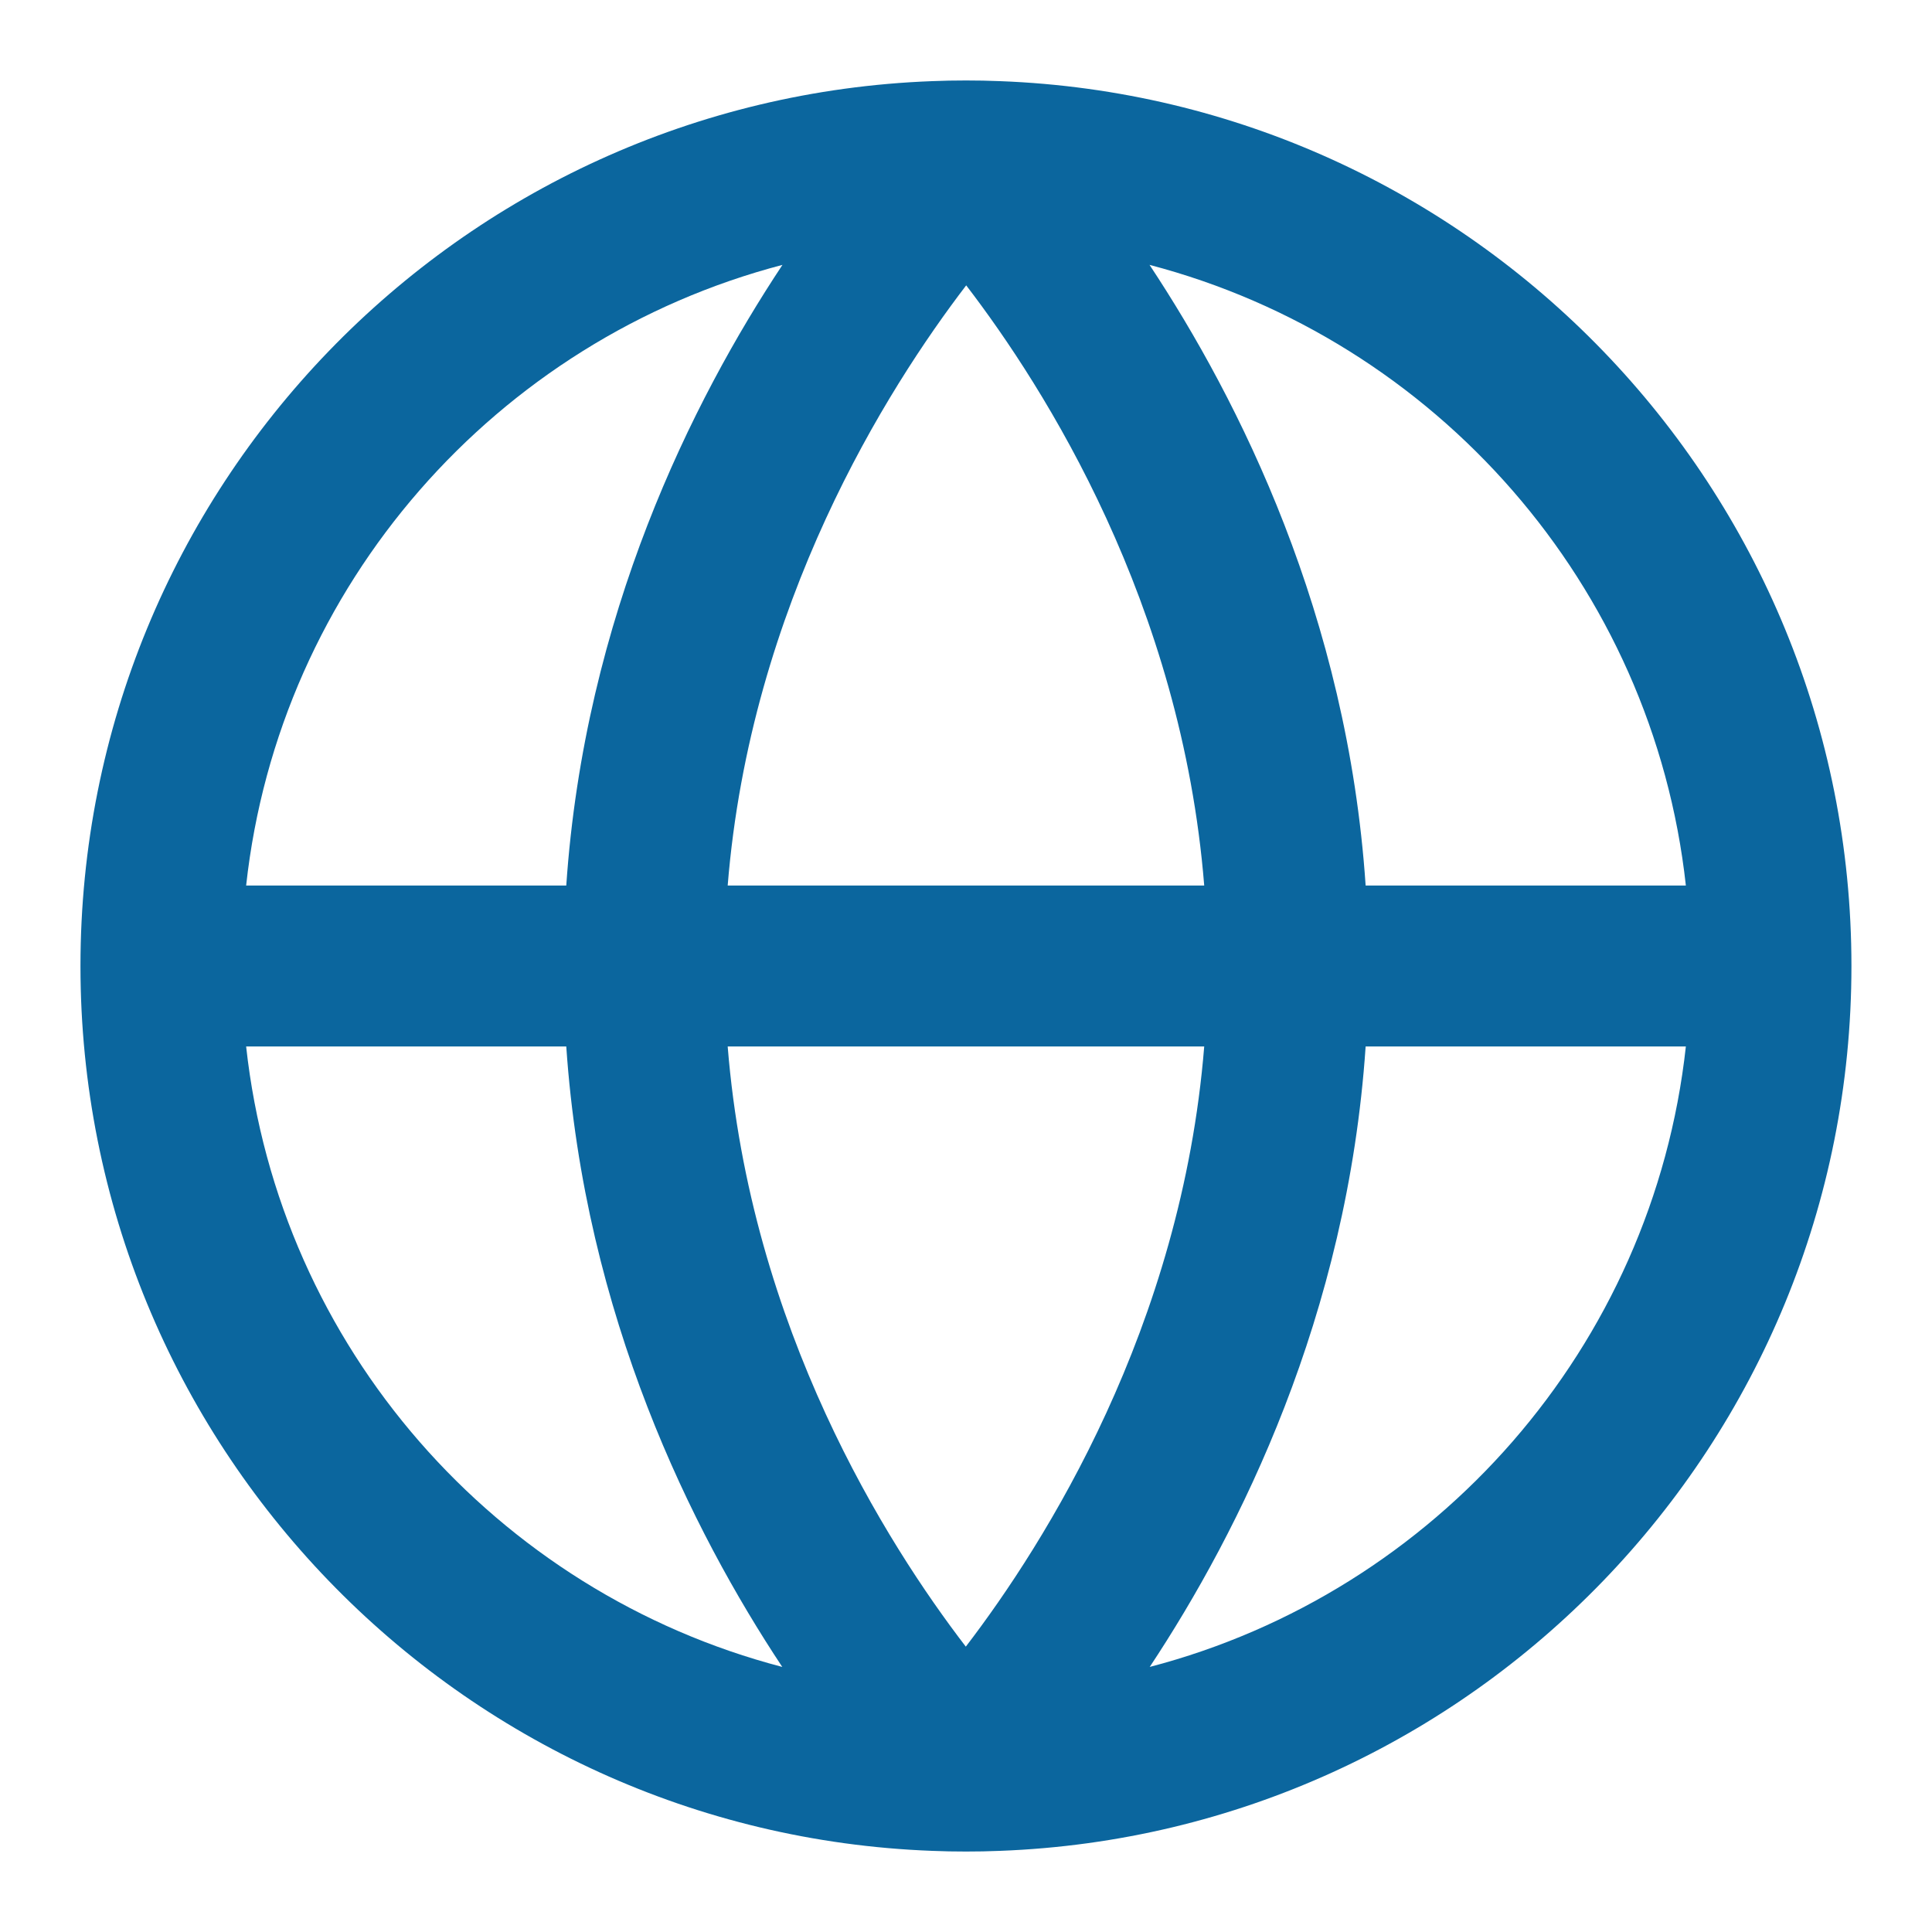
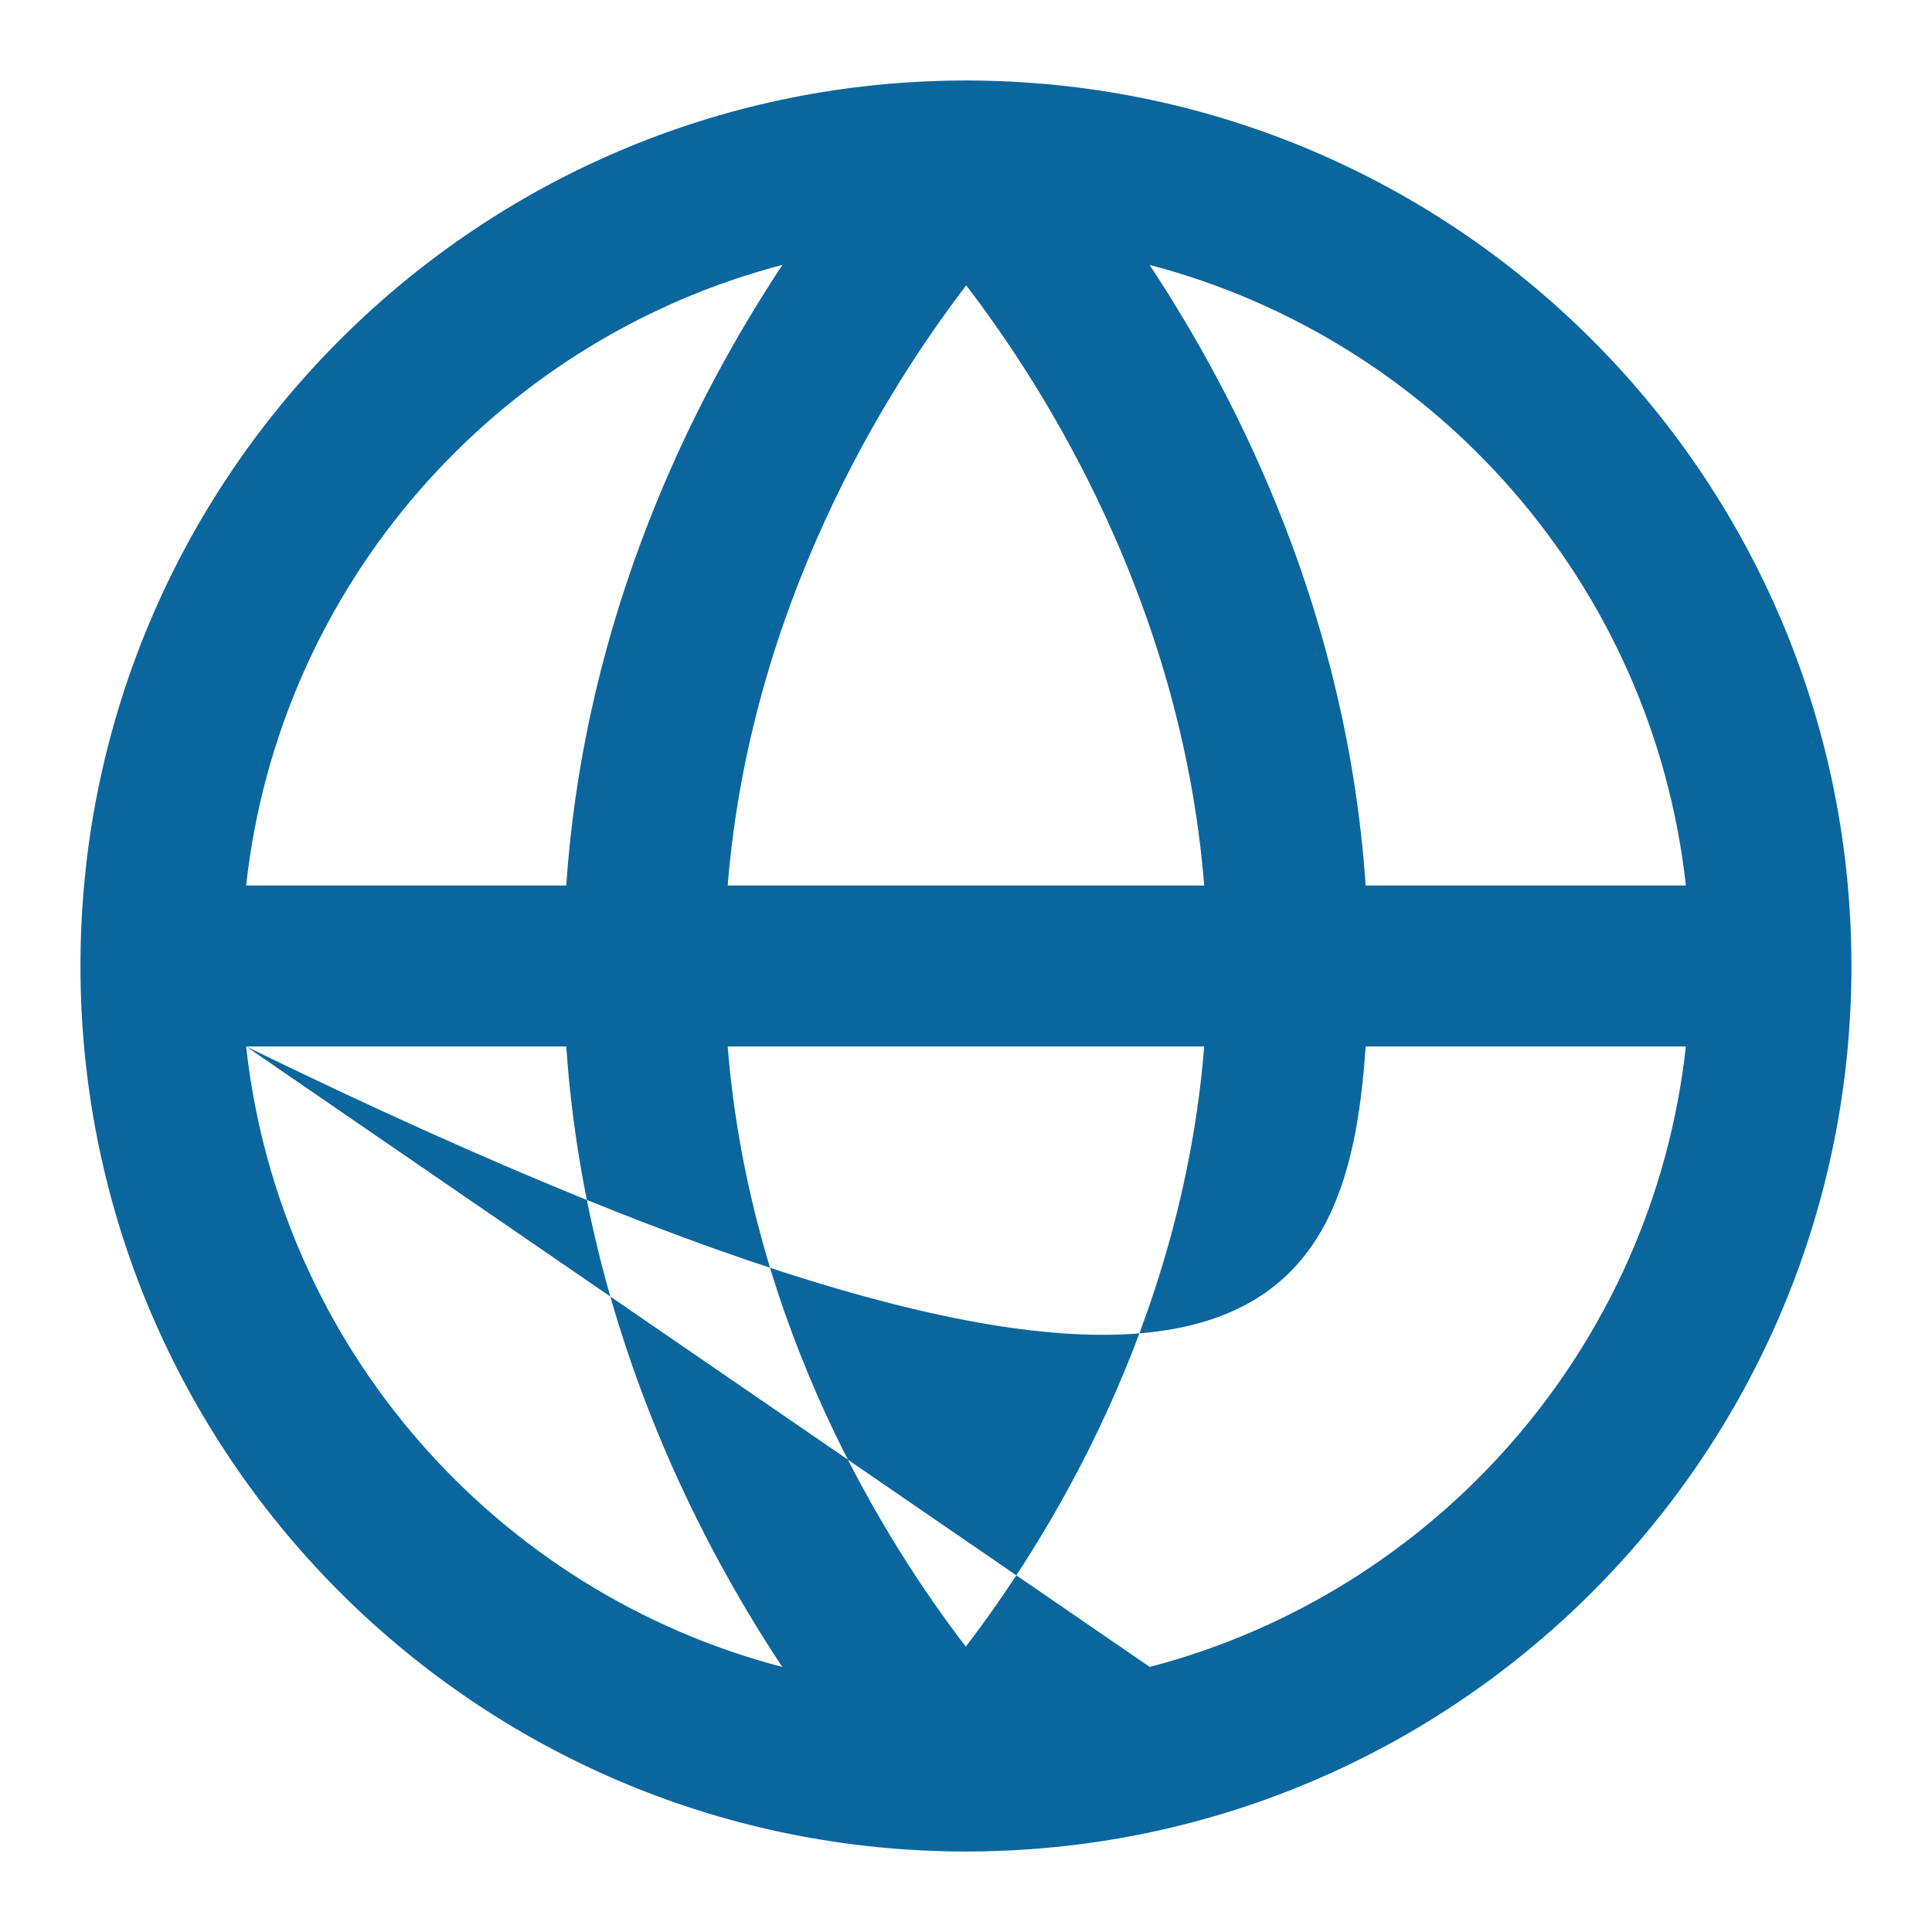
<svg xmlns="http://www.w3.org/2000/svg" width="20" height="20" viewBox="0 0 20 20" fill="none">
-   <path d="M10.352 0.84C10.235 0.835 10.118 0.833 10 0.833C9.881 0.833 9.764 0.835 9.648 0.84C4.748 1.025 0.833 5.056 0.833 10C0.833 14.944 4.748 18.975 9.648 19.16C9.764 19.165 9.881 19.167 10 19.167C10.118 19.167 10.235 19.165 10.352 19.16C15.252 18.975 19.166 14.944 19.166 10C19.166 5.056 15.252 1.025 10.352 0.84ZM17.452 9.167H14.137C13.948 6.375 12.831 4.148 11.9 2.742C14.86 3.517 17.11 6.054 17.452 9.167ZM10.002 2.954C10.82 4.021 12.231 6.246 12.466 9.167H7.533C7.768 6.258 9.183 4.025 10.002 2.954ZM12.466 10.833C12.231 13.742 10.818 15.975 9.998 17.046C9.179 15.979 7.768 13.754 7.533 10.833H12.466ZM8.1 2.742C7.168 4.148 6.052 6.375 5.862 9.167H2.548C2.889 6.054 5.139 3.517 8.1 2.742ZM2.548 10.833H5.862C6.052 13.623 7.166 15.85 8.098 17.256C5.137 16.483 2.889 13.946 2.548 10.833ZM11.902 17.256C12.833 15.85 13.948 13.623 14.137 10.833H17.452C17.11 13.946 14.862 16.483 11.902 17.256Z" fill="#0B669E" />
+   <path d="M10.352 0.84C10.235 0.835 10.118 0.833 10 0.833C9.881 0.833 9.764 0.835 9.648 0.84C4.748 1.025 0.833 5.056 0.833 10C0.833 14.944 4.748 18.975 9.648 19.16C9.764 19.165 9.881 19.167 10 19.167C10.118 19.167 10.235 19.165 10.352 19.16C15.252 18.975 19.166 14.944 19.166 10C19.166 5.056 15.252 1.025 10.352 0.84ZM17.452 9.167H14.137C13.948 6.375 12.831 4.148 11.9 2.742C14.86 3.517 17.11 6.054 17.452 9.167ZM10.002 2.954C10.82 4.021 12.231 6.246 12.466 9.167H7.533C7.768 6.258 9.183 4.025 10.002 2.954ZM12.466 10.833C12.231 13.742 10.818 15.975 9.998 17.046C9.179 15.979 7.768 13.754 7.533 10.833H12.466ZM8.1 2.742C7.168 4.148 6.052 6.375 5.862 9.167H2.548C2.889 6.054 5.139 3.517 8.1 2.742ZM2.548 10.833H5.862C6.052 13.623 7.166 15.85 8.098 17.256C5.137 16.483 2.889 13.946 2.548 10.833ZC12.833 15.85 13.948 13.623 14.137 10.833H17.452C17.11 13.946 14.862 16.483 11.902 17.256Z" fill="#0B669E" />
</svg>